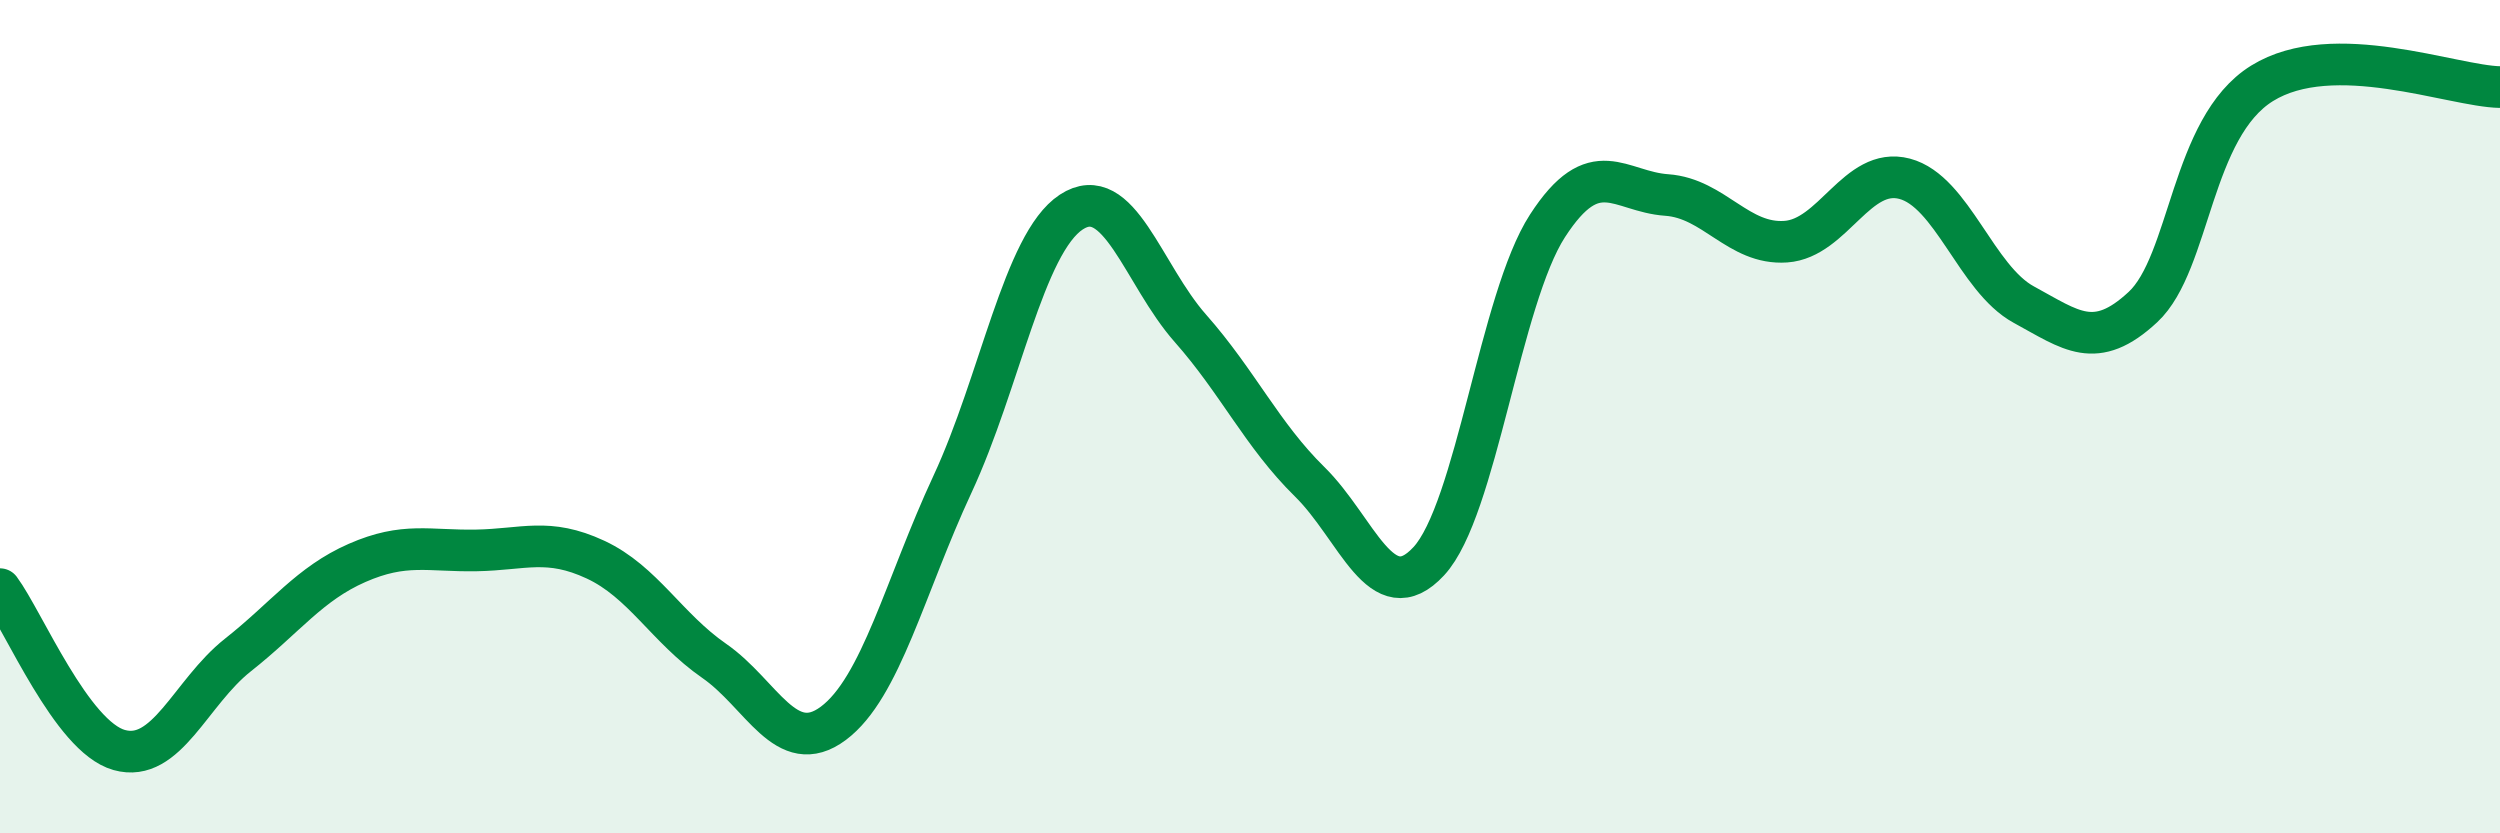
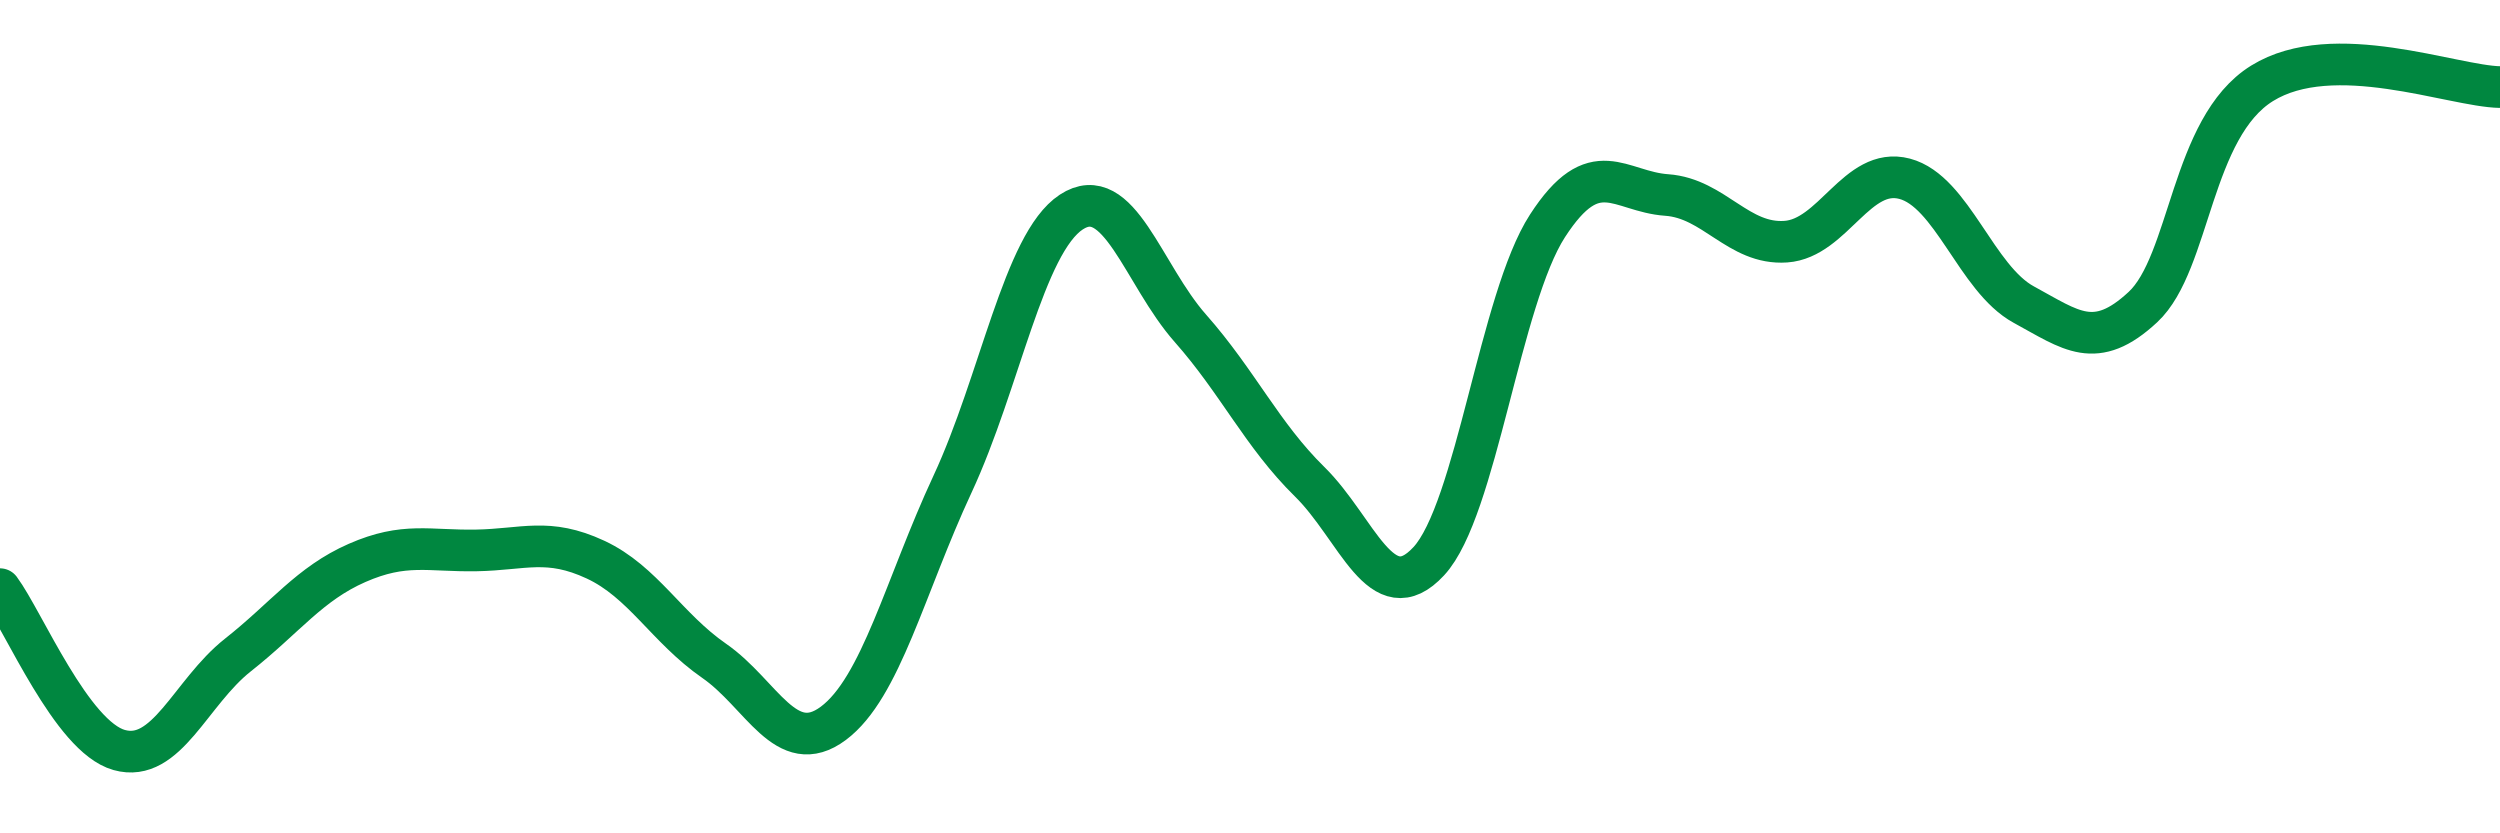
<svg xmlns="http://www.w3.org/2000/svg" width="60" height="20" viewBox="0 0 60 20">
-   <path d="M 0,14.14 C 0.57,14.91 1.72,17.68 2.86,18 C 4,18.32 4.57,16.62 5.71,15.72 C 6.85,14.82 7.43,14.01 8.57,13.51 C 9.71,13.01 10.29,13.23 11.43,13.21 C 12.57,13.19 13.15,12.9 14.29,13.43 C 15.43,13.96 16,15.07 17.14,15.86 C 18.28,16.65 18.86,18.21 20,17.36 C 21.14,16.51 21.72,14.07 22.86,11.62 C 24,9.17 24.57,5.84 25.71,5.09 C 26.85,4.34 27.43,6.59 28.57,7.88 C 29.71,9.17 30.29,10.44 31.43,11.56 C 32.57,12.68 33.15,14.7 34.29,13.47 C 35.43,12.24 36,7.18 37.14,5.42 C 38.28,3.66 38.86,4.6 40,4.68 C 41.14,4.76 41.72,5.88 42.86,5.8 C 44,5.72 44.57,3.99 45.71,4.29 C 46.85,4.59 47.43,6.69 48.57,7.31 C 49.71,7.93 50.29,8.43 51.43,7.37 C 52.57,6.31 52.58,3.06 54.29,2 C 56,0.94 58.86,2.07 60,2.09L60 20L0 20Z" fill="#008740" opacity="0.1" stroke-linecap="round" stroke-linejoin="round" />
  <path d="M 0,14.14 C 0.57,14.91 1.72,17.68 2.86,18 C 4,18.32 4.57,16.62 5.71,15.72 C 6.85,14.82 7.43,14.01 8.57,13.51 C 9.71,13.01 10.29,13.23 11.43,13.21 C 12.57,13.19 13.15,12.9 14.29,13.43 C 15.43,13.96 16,15.07 17.14,15.86 C 18.28,16.65 18.86,18.21 20,17.36 C 21.14,16.51 21.72,14.07 22.86,11.62 C 24,9.17 24.57,5.84 25.71,5.09 C 26.85,4.34 27.43,6.59 28.57,7.88 C 29.71,9.17 30.29,10.44 31.43,11.56 C 32.57,12.68 33.15,14.7 34.29,13.47 C 35.43,12.24 36,7.18 37.14,5.42 C 38.28,3.66 38.86,4.6 40,4.68 C 41.14,4.76 41.72,5.88 42.86,5.8 C 44,5.72 44.57,3.99 45.71,4.29 C 46.85,4.59 47.43,6.69 48.57,7.31 C 49.71,7.93 50.29,8.43 51.43,7.37 C 52.57,6.31 52.58,3.06 54.29,2 C 56,0.94 58.86,2.07 60,2.09" stroke="#008740" stroke-width="1" fill="none" stroke-linecap="round" stroke-linejoin="round" />
</svg>